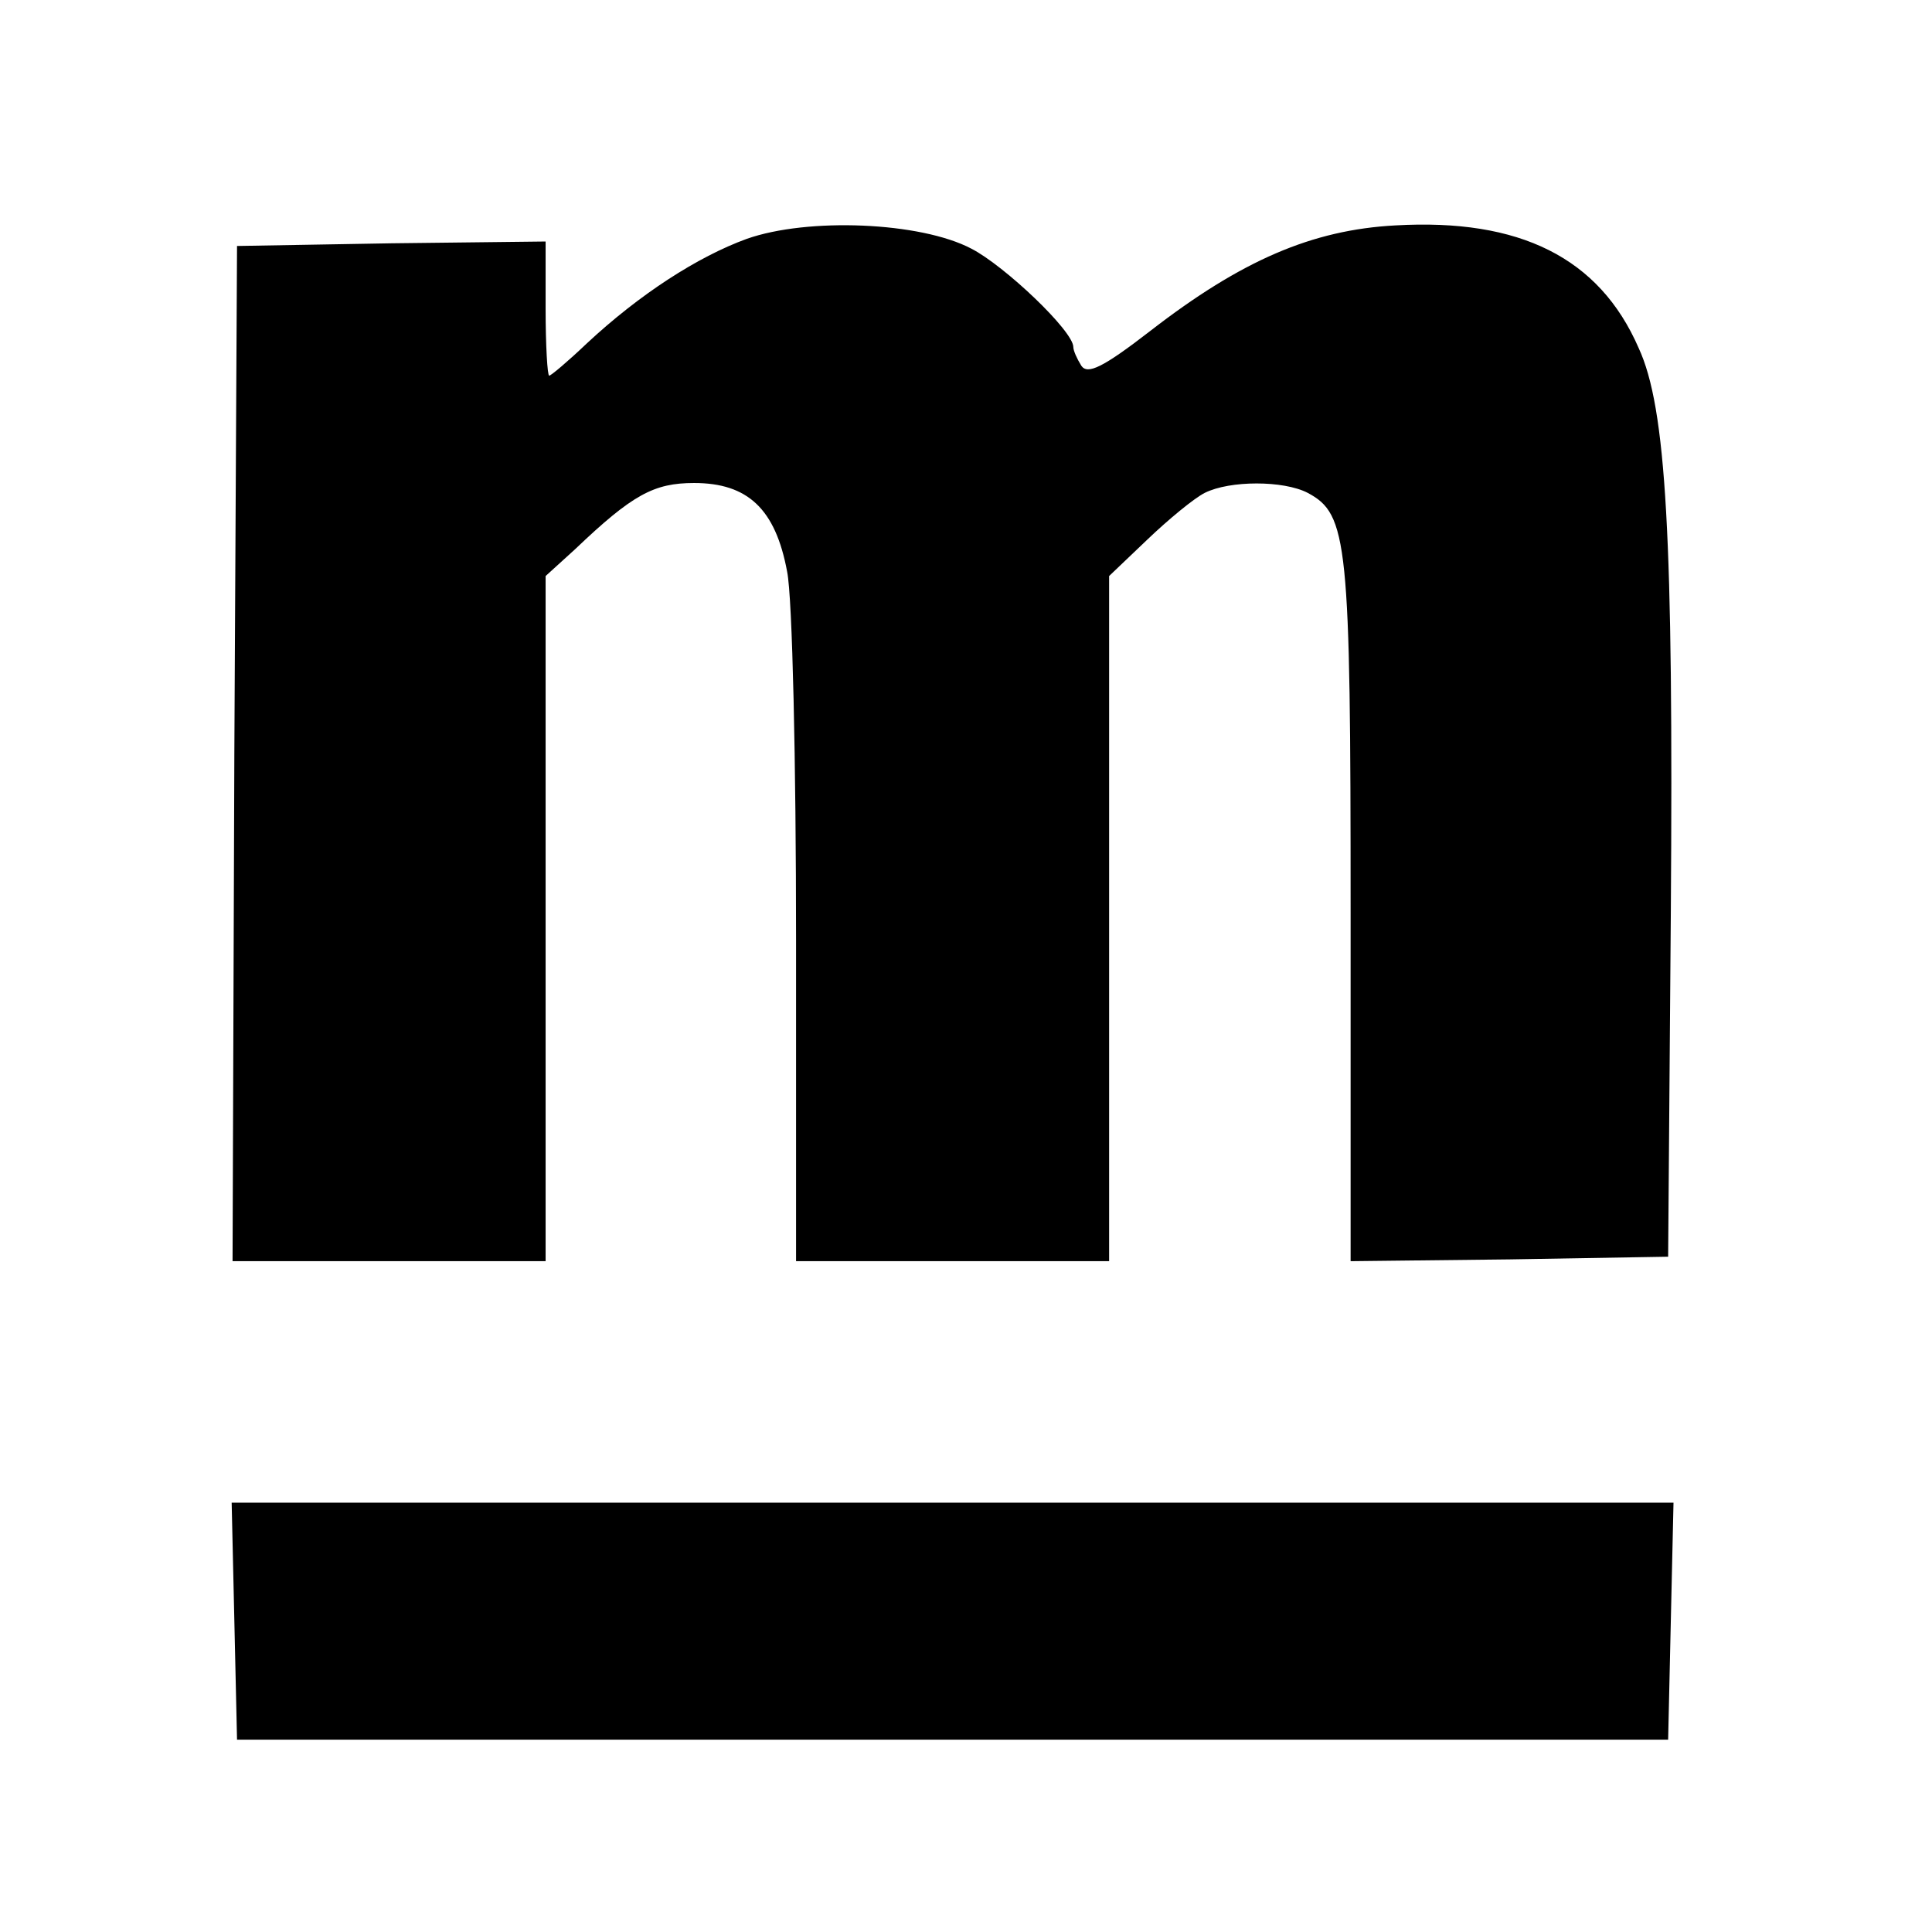
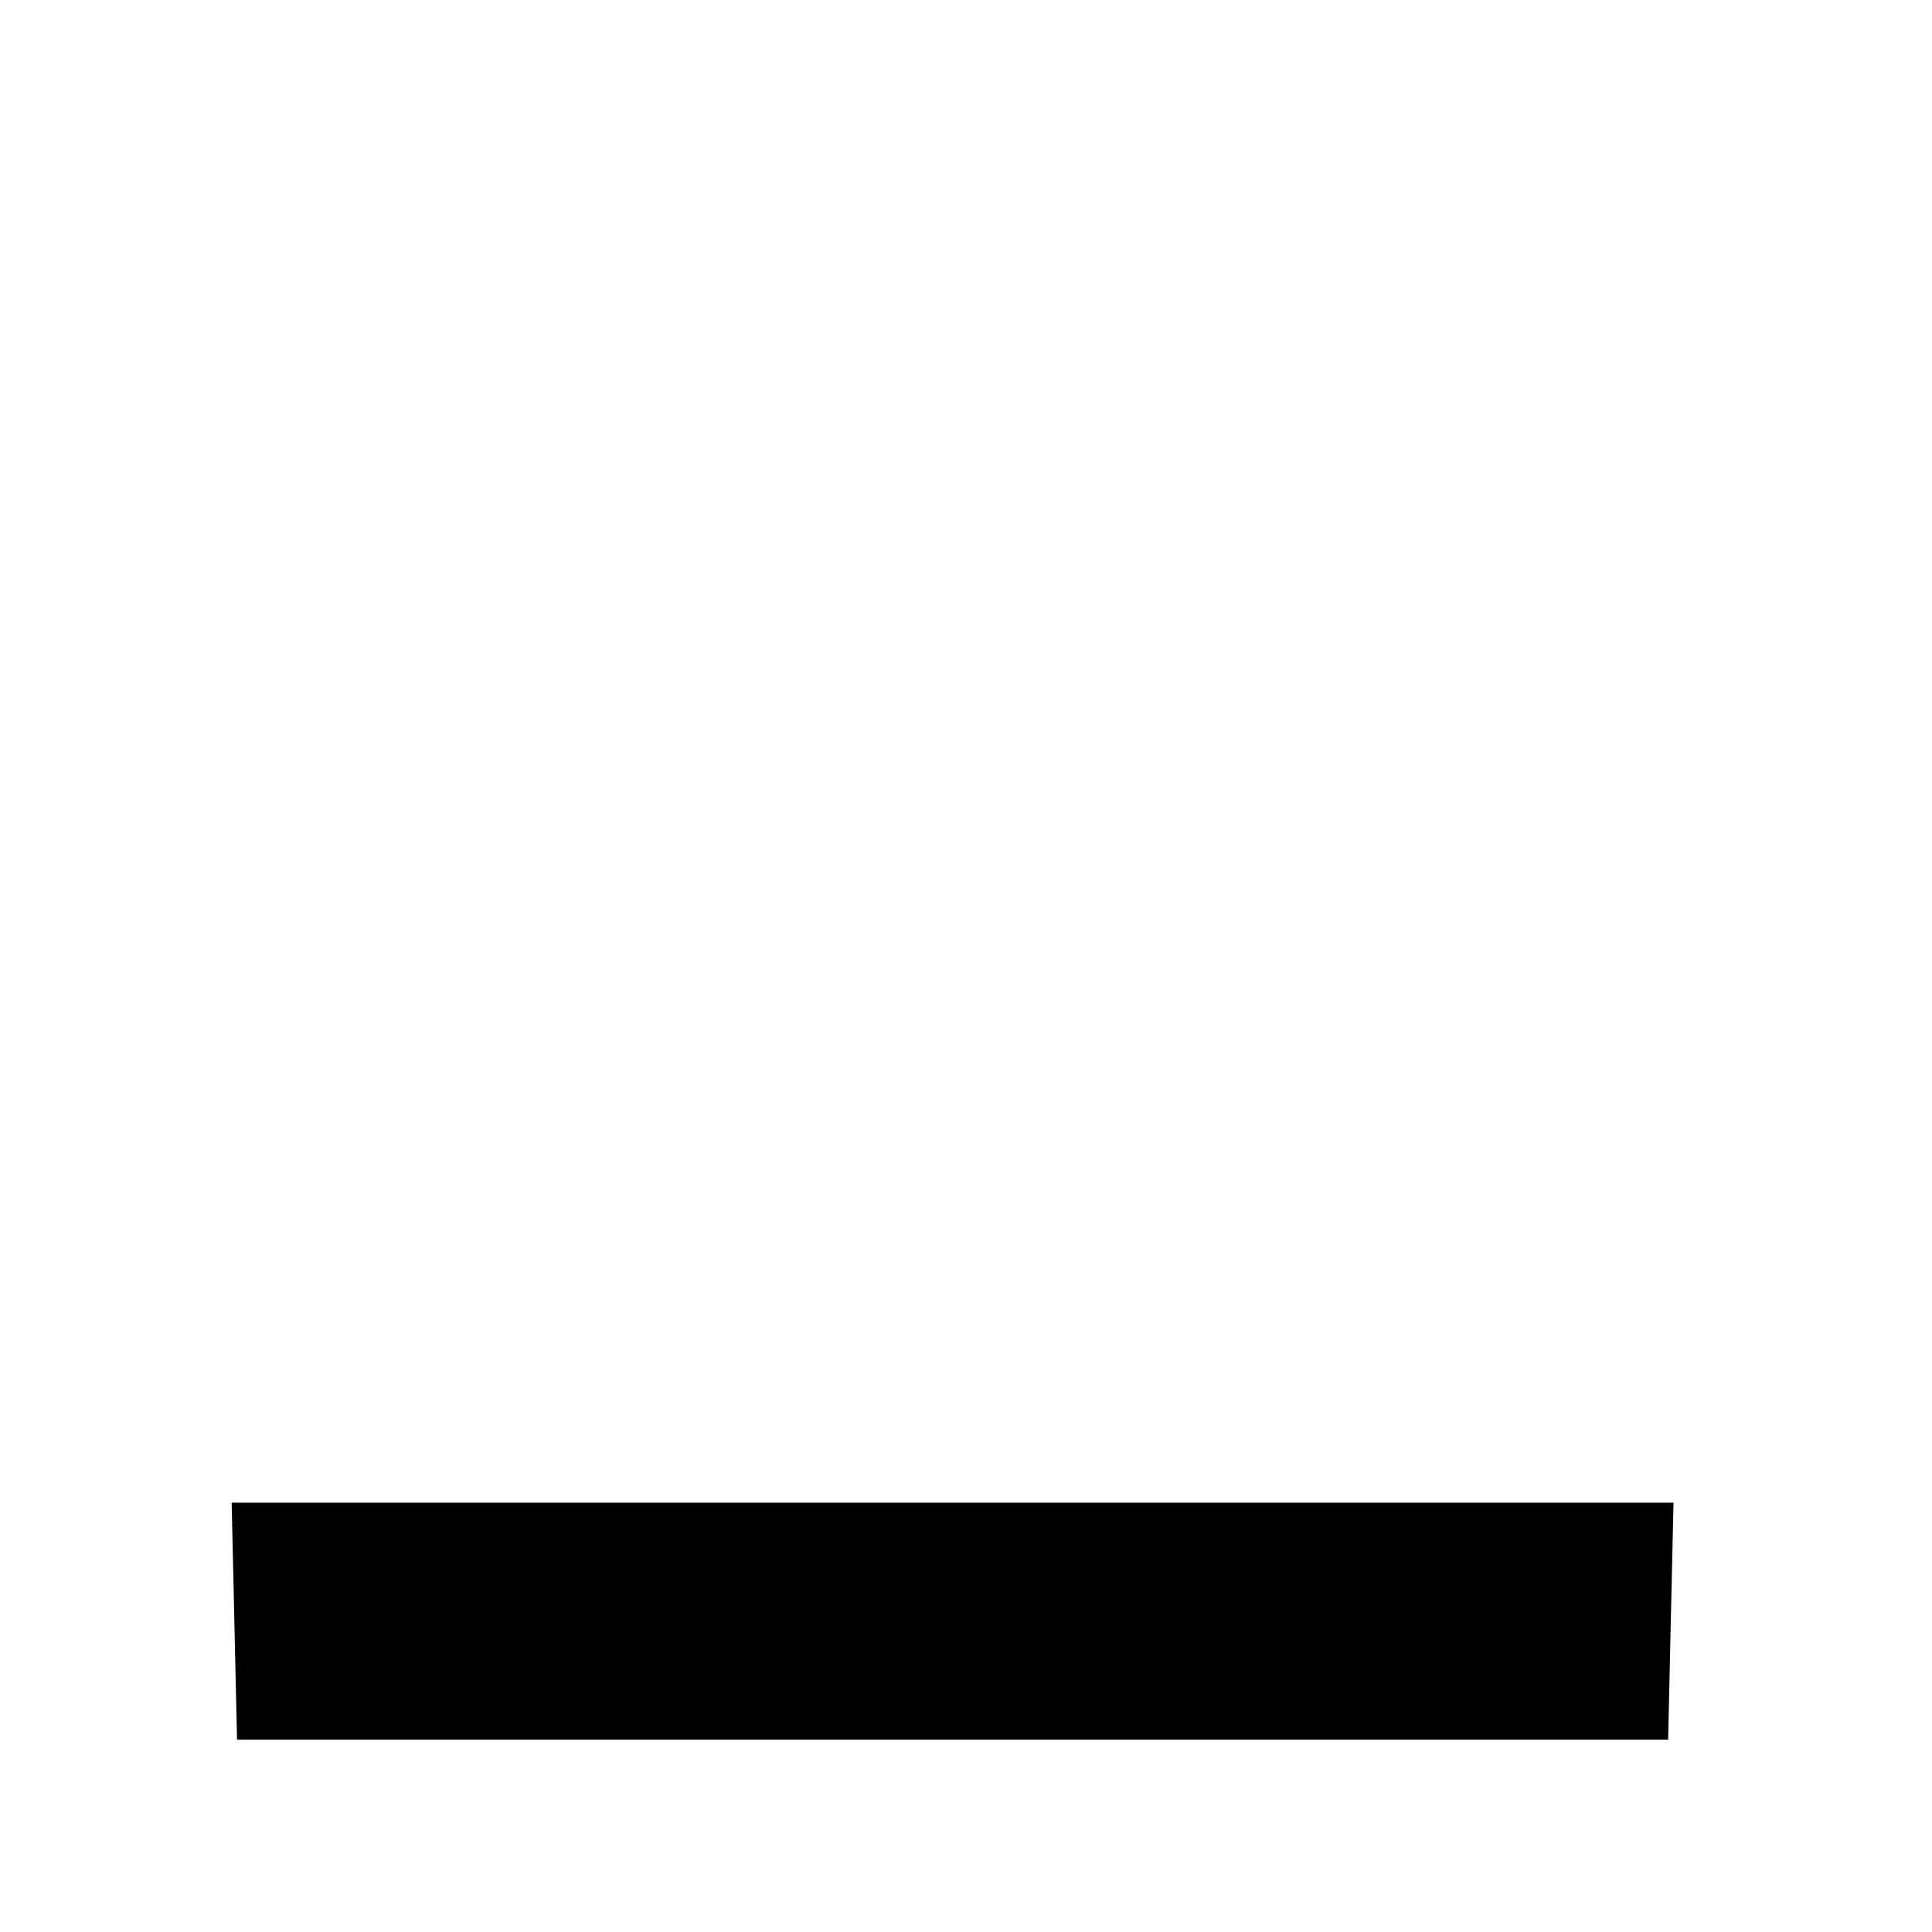
<svg xmlns="http://www.w3.org/2000/svg" version="1.0" width="216pt" height="216pt" viewBox="0 0 216 216" preserveAspectRatio="xMidYMid meet">
  <g transform="translate(0,216) scale(0.1,-0.1)" fill="#000000" stroke="none">
-     <path d="M835 1893 c-55 -20 -120 -62 -179 -117 -21 -20 -40 -36 -42 -36 -2 0 -4 34 -4 75 l0 75 -172 -2 -173 -3 -3 -567 -2 -568 175 0 175 0 0 383 0 383 33 30 c64 61 88 74 133 74 60 0 91 -29 104 -99 6 -29 10 -215 10 -412 l0 -359 175 0 175 0 0 383 0 383 43 41 c23 22 52 46 64 52 28 14 88 14 115 0 45 -24 48 -54 48 -469 l0 -390 178 2 177 3 3 385 c3 419 -5 564 -36 631 -44 101 -133 145 -272 137 -93 -5 -172 -39 -274 -118 -53 -41 -70 -49 -77 -39 -5 8 -9 17 -9 21 0 18 -77 91 -114 110 -57 30 -183 35 -251 11z" />
    <path d="M262 348 l3 -133 800 0 800 0 3 133 3 132 -806 0 -806 0 3 -132z" />
  </g>
</svg>